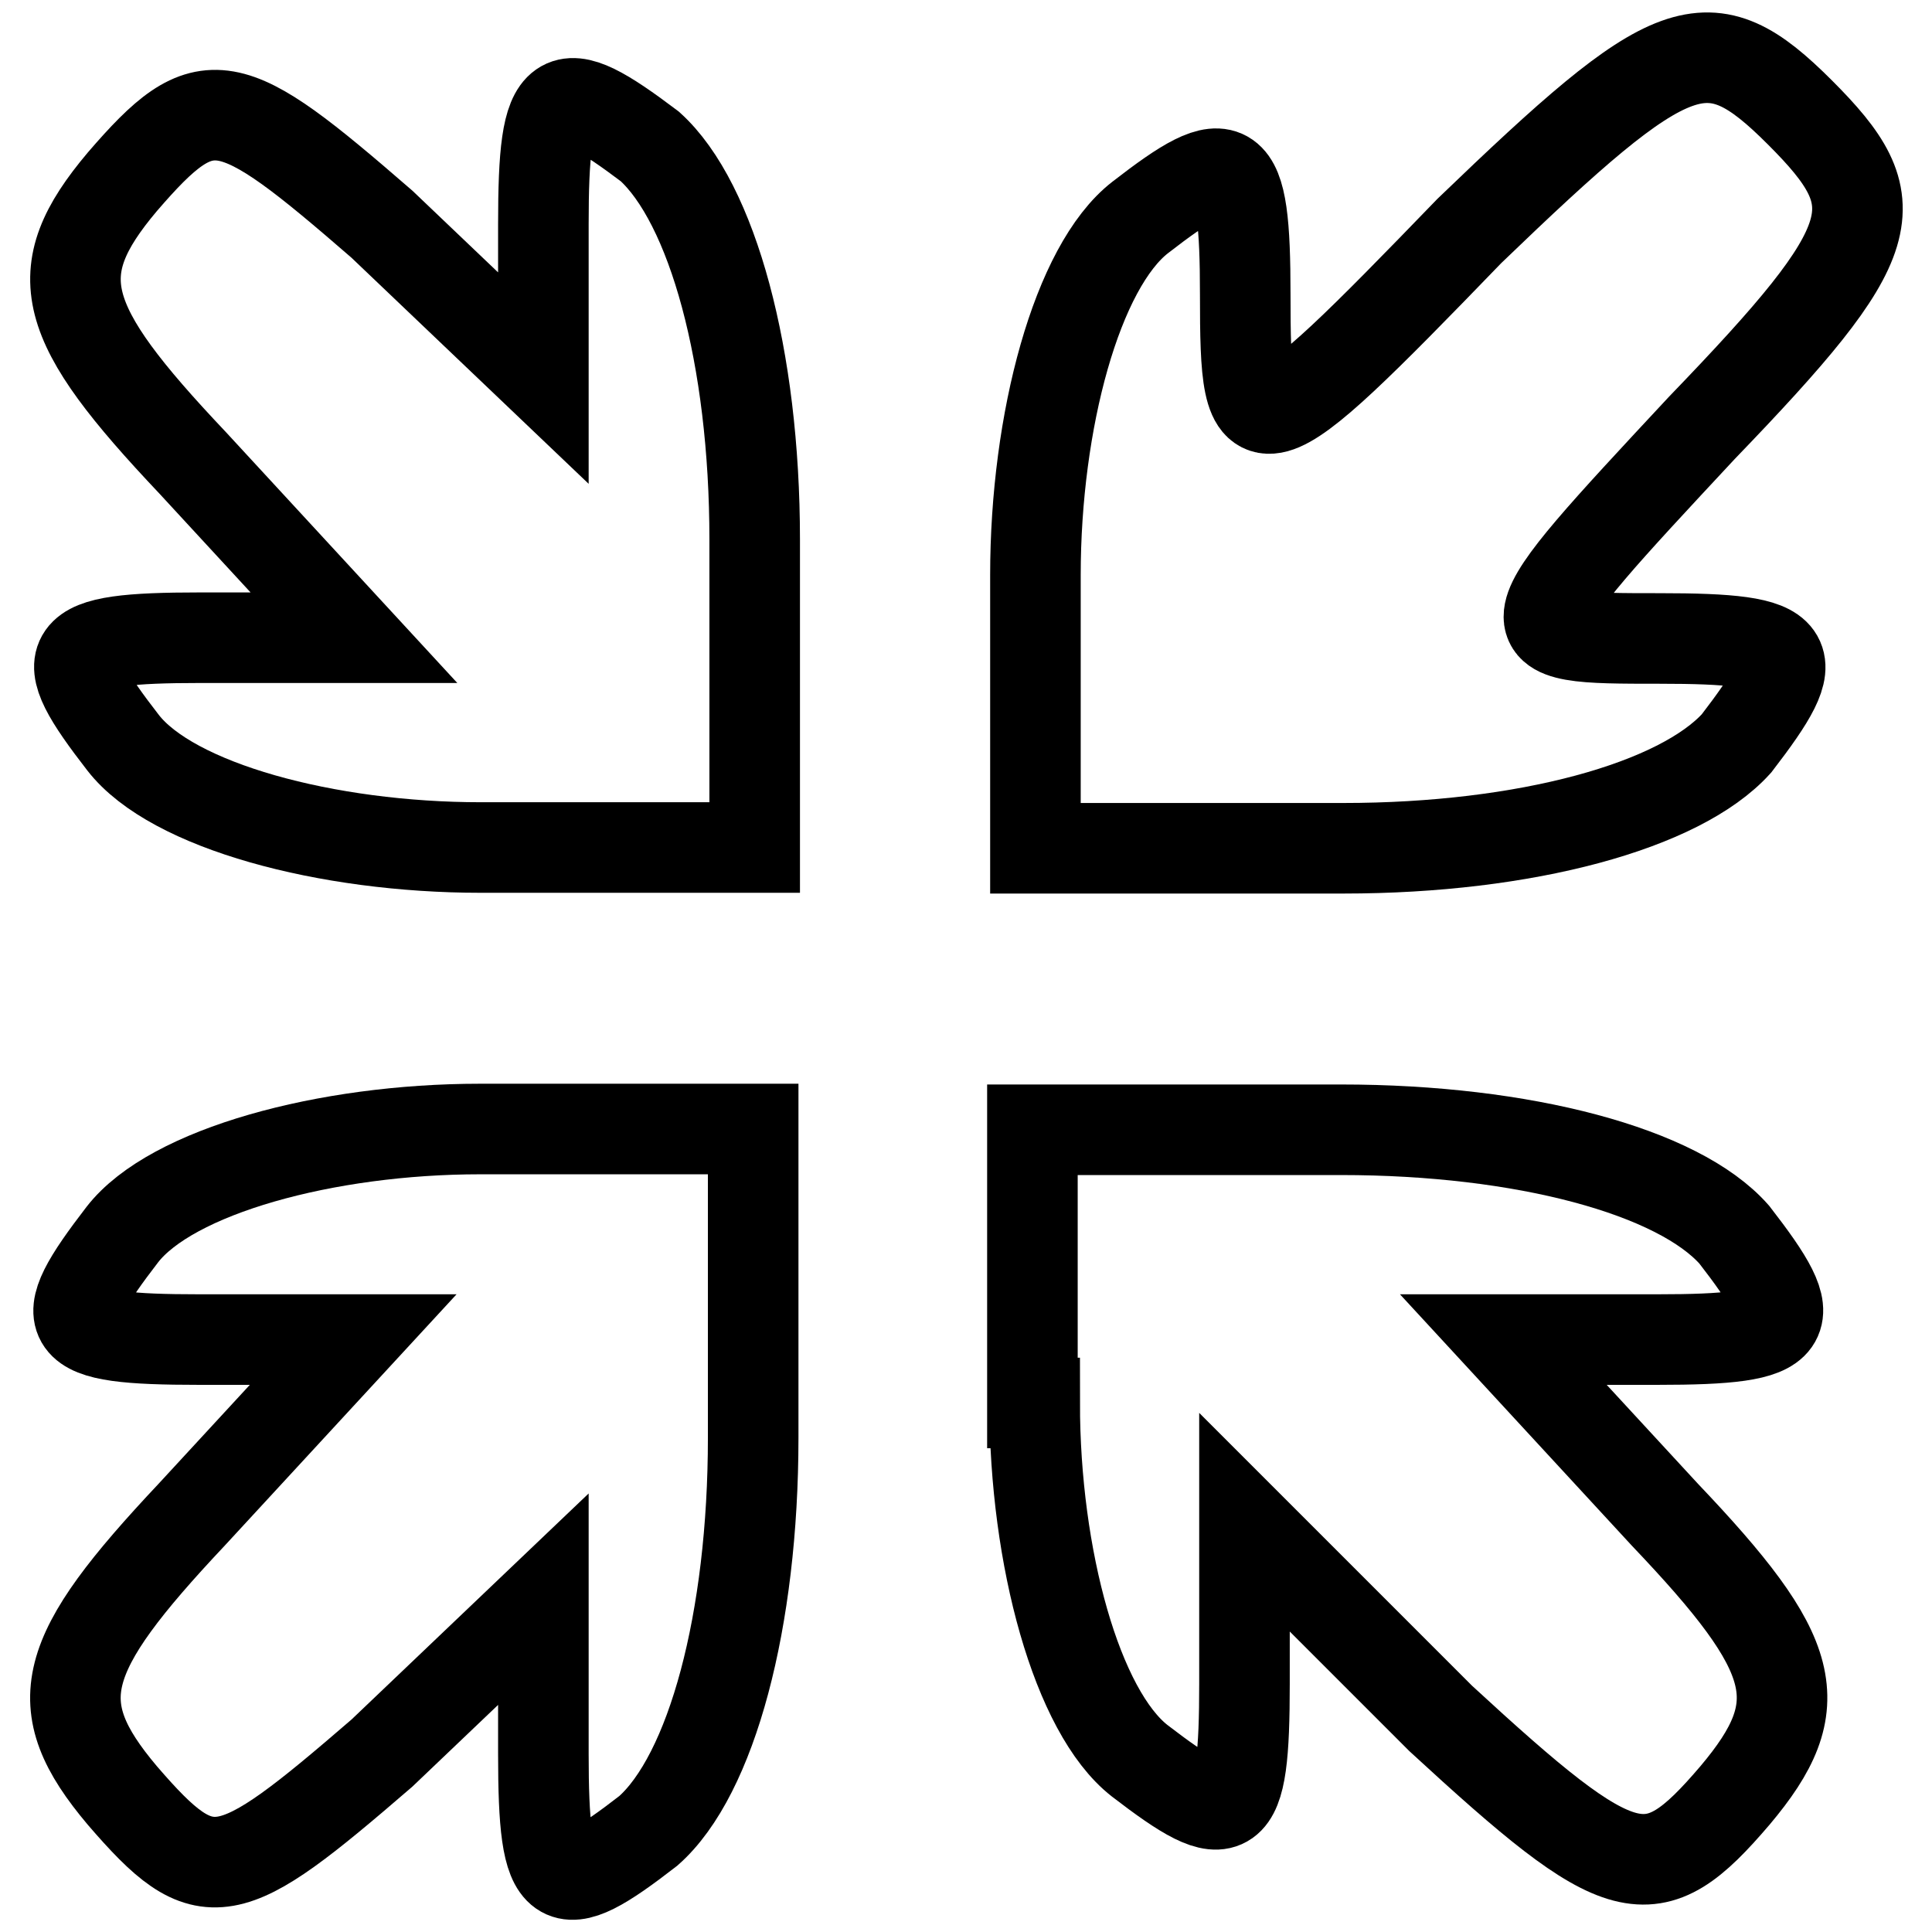
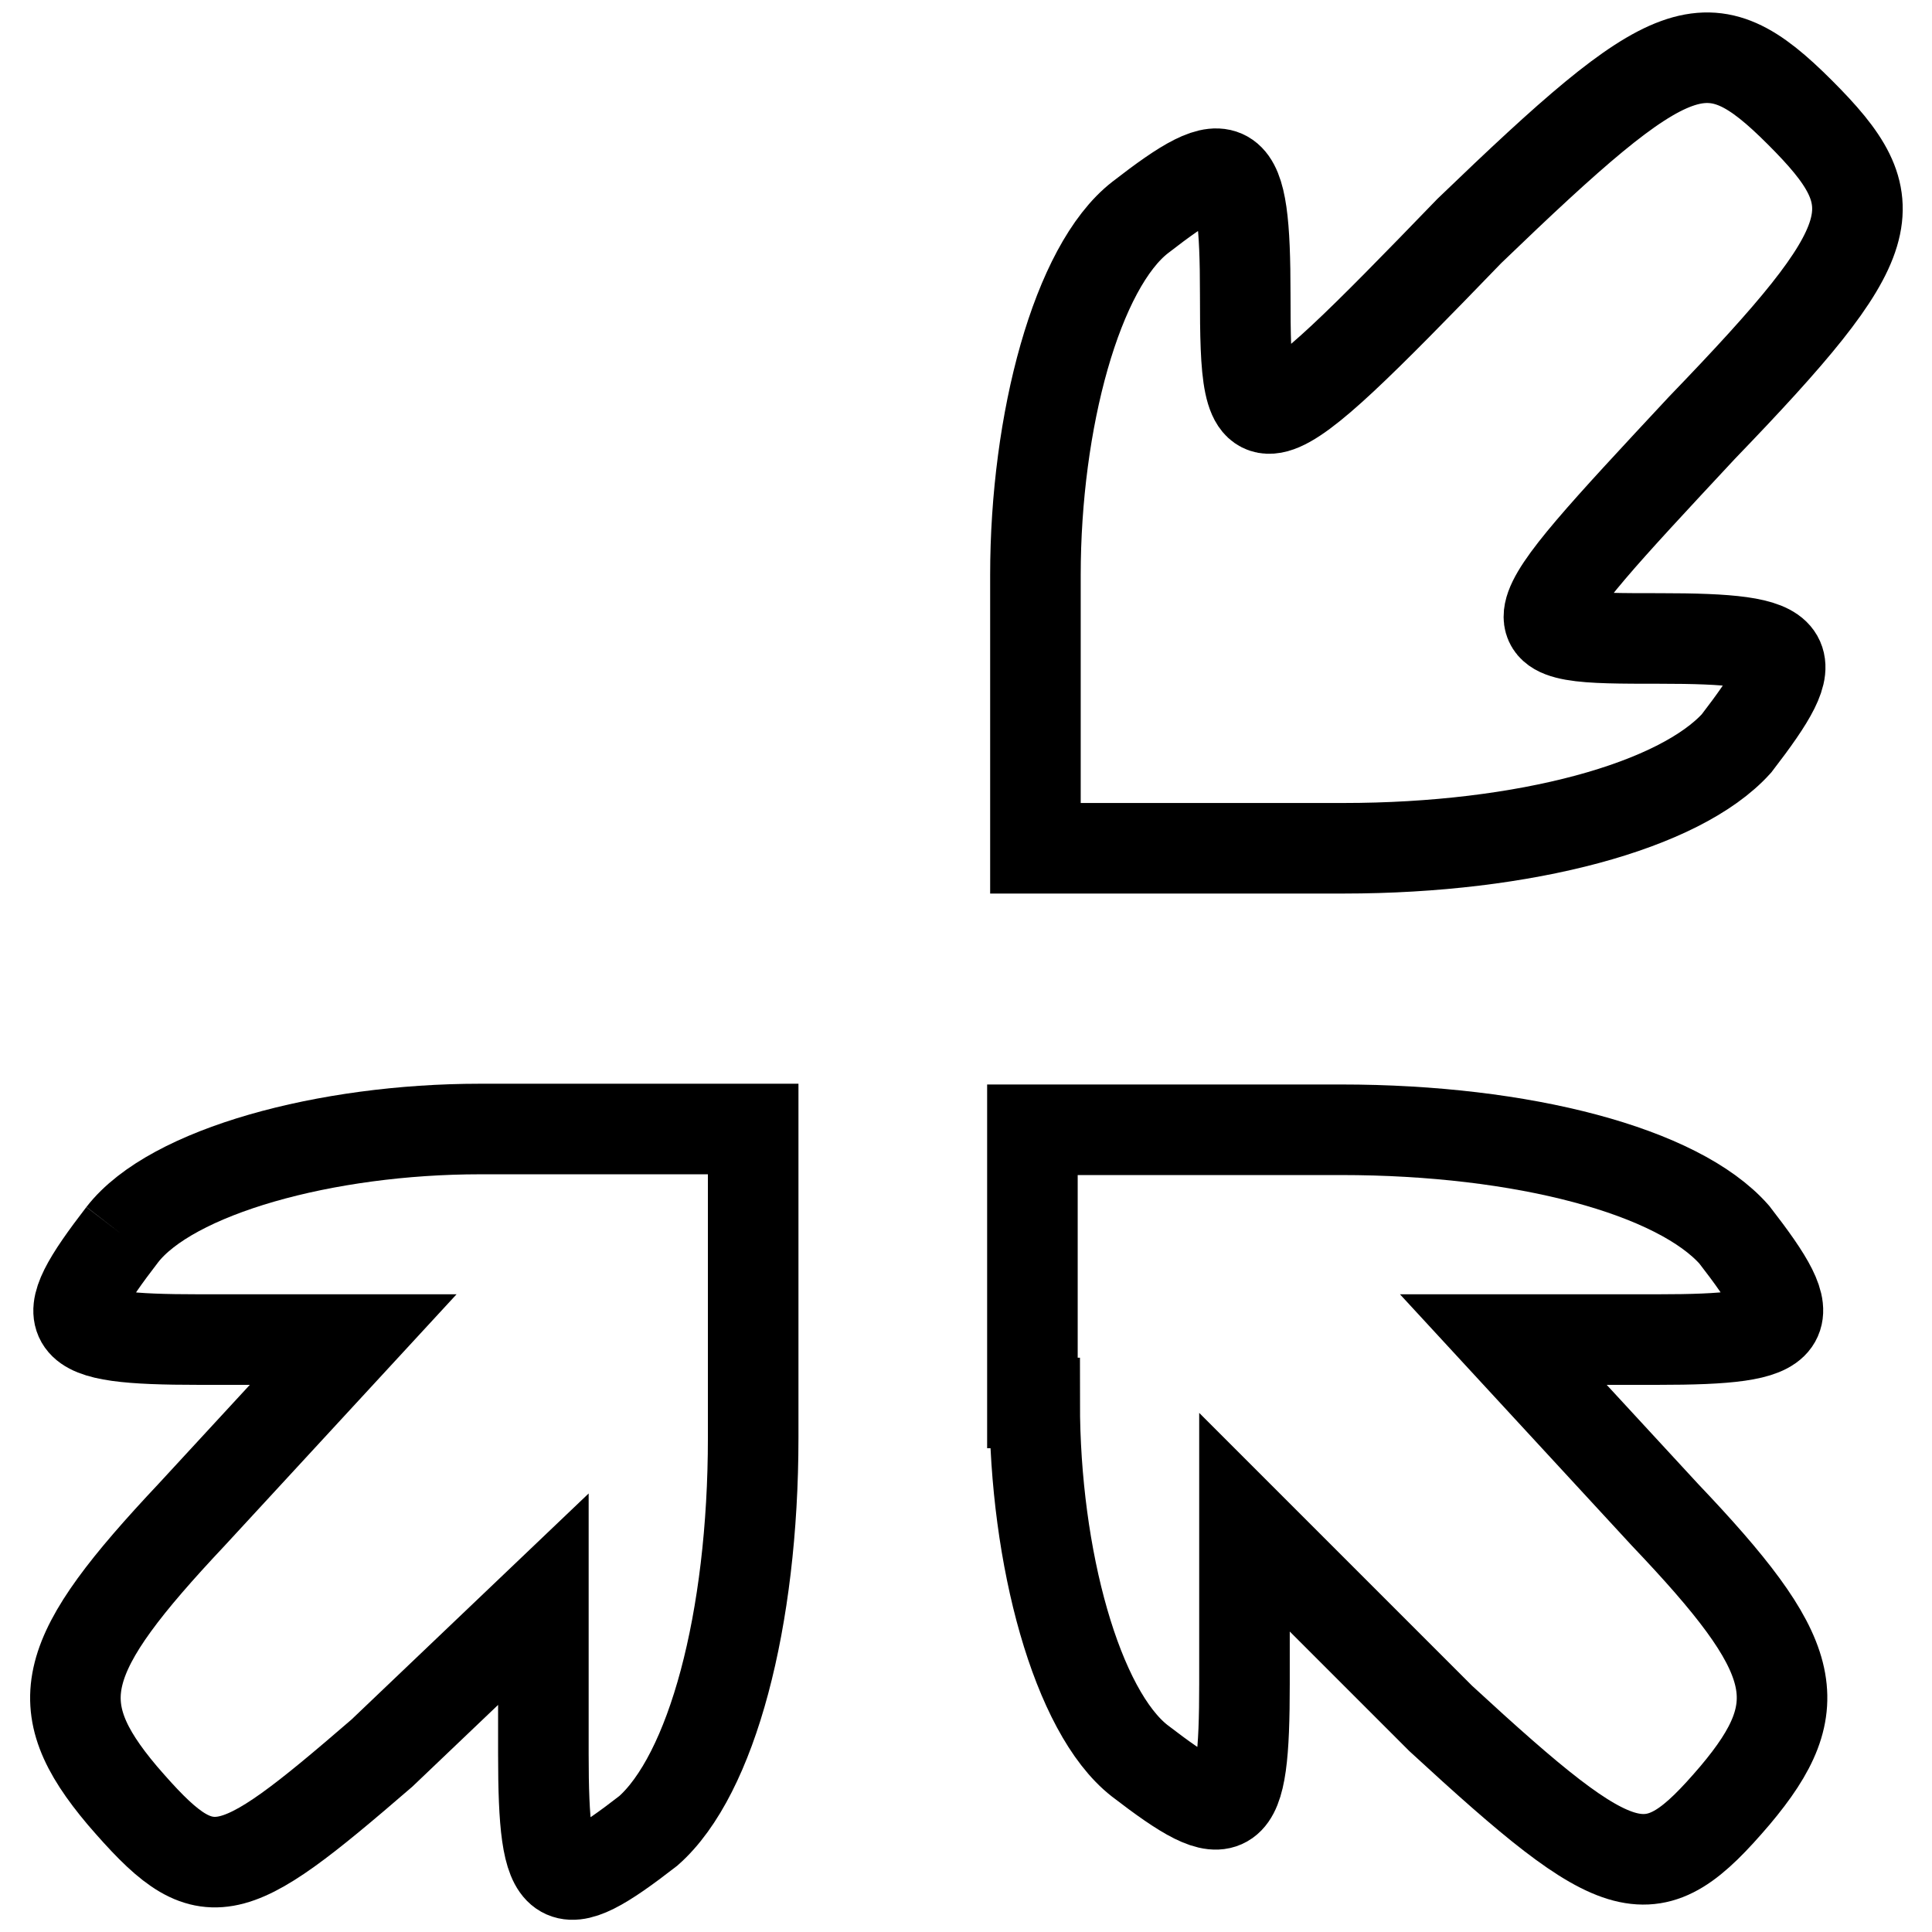
<svg xmlns="http://www.w3.org/2000/svg" version="1.1" x="0px" y="0px" viewBox="0 0 256 256" enable-background="new 0 0 256 256" xml:space="preserve">
  <g>
    <g>
      <g>
        <path stroke-width="12" fill-opacity="0" stroke="#000000" d="M194.7,30.6C165.9,60.4,165,60.4,165,39c0-18.6-1.9-19.5-13.9-10.2c-8.4,6.5-13.9,27-13.9,47.4v36.2H178c24.2,0,44.6-5.6,52.1-13.9c9.3-12.1,8.4-13.9-10.2-13.9c-20.4,0-20.4,0,5.6-27.9c24.2-25.1,25.1-29.7,13-41.8C226.3,2.7,221.7,4.6,194.7,30.6z" />
-         <path stroke-width="12" fill-opacity="0" stroke="#000000" d="M16.2,24.1C6,36.2,7.9,42.7,25.5,61.3l21.4,23.2H26.5c-18.6,0-19.5,1.9-10.2,13.9c6.5,8.4,27,13.9,47.4,13.9h36.3V71.5c0-24.2-5.6-44.6-13.9-52.1C73.9,10.2,72,11.1,72,29.7v20.4L50.6,29.7C30.2,12,27.4,11.1,16.2,24.1z" />
-         <path stroke-width="12" fill-opacity="0" stroke="#000000" d="M16.2,163.6c-9.3,12.1-8.4,13.9,10.2,13.9h20.4l-21.4,23.2C7.9,219.3,6,225.8,16.2,237.9c11.2,13,13.9,12.1,34.4-5.6L72,211.9v20.5c0,18.6,1.9,19.5,13.9,10.2c8.4-7.4,13.9-27.9,13.9-52.1v-40.9H63.6C43.2,149.6,22.7,155.2,16.2,163.6z" />
+         <path stroke-width="12" fill-opacity="0" stroke="#000000" d="M16.2,163.6c-9.3,12.1-8.4,13.9,10.2,13.9h20.4l-21.4,23.2C7.9,219.3,6,225.8,16.2,237.9c11.2,13,13.9,12.1,34.4-5.6L72,211.9v20.5c0,18.6,1.9,19.5,13.9,10.2c8.4-7.4,13.9-27.9,13.9-52.1v-40.9H63.6C43.2,149.6,22.7,155.2,16.2,163.6" />
        <path stroke-width="12" fill-opacity="0" stroke="#000000" d="M137.1,185.9c0,20.5,5.6,40.9,13.9,47.4c12.1,9.3,13.9,8.4,13.9-10.2v-21.4l26,26c24.2,22.3,27.9,23.2,39,10.2c10.2-12.1,8.4-18.6-9.3-37.2l-21.4-23.2h20.4c18.6,0,19.5-1.9,10.2-13.9c-7.4-8.4-27.9-13.9-52.1-13.9h-40.9V185.9z" />
      </g>
    </g>
  </g>
</svg>